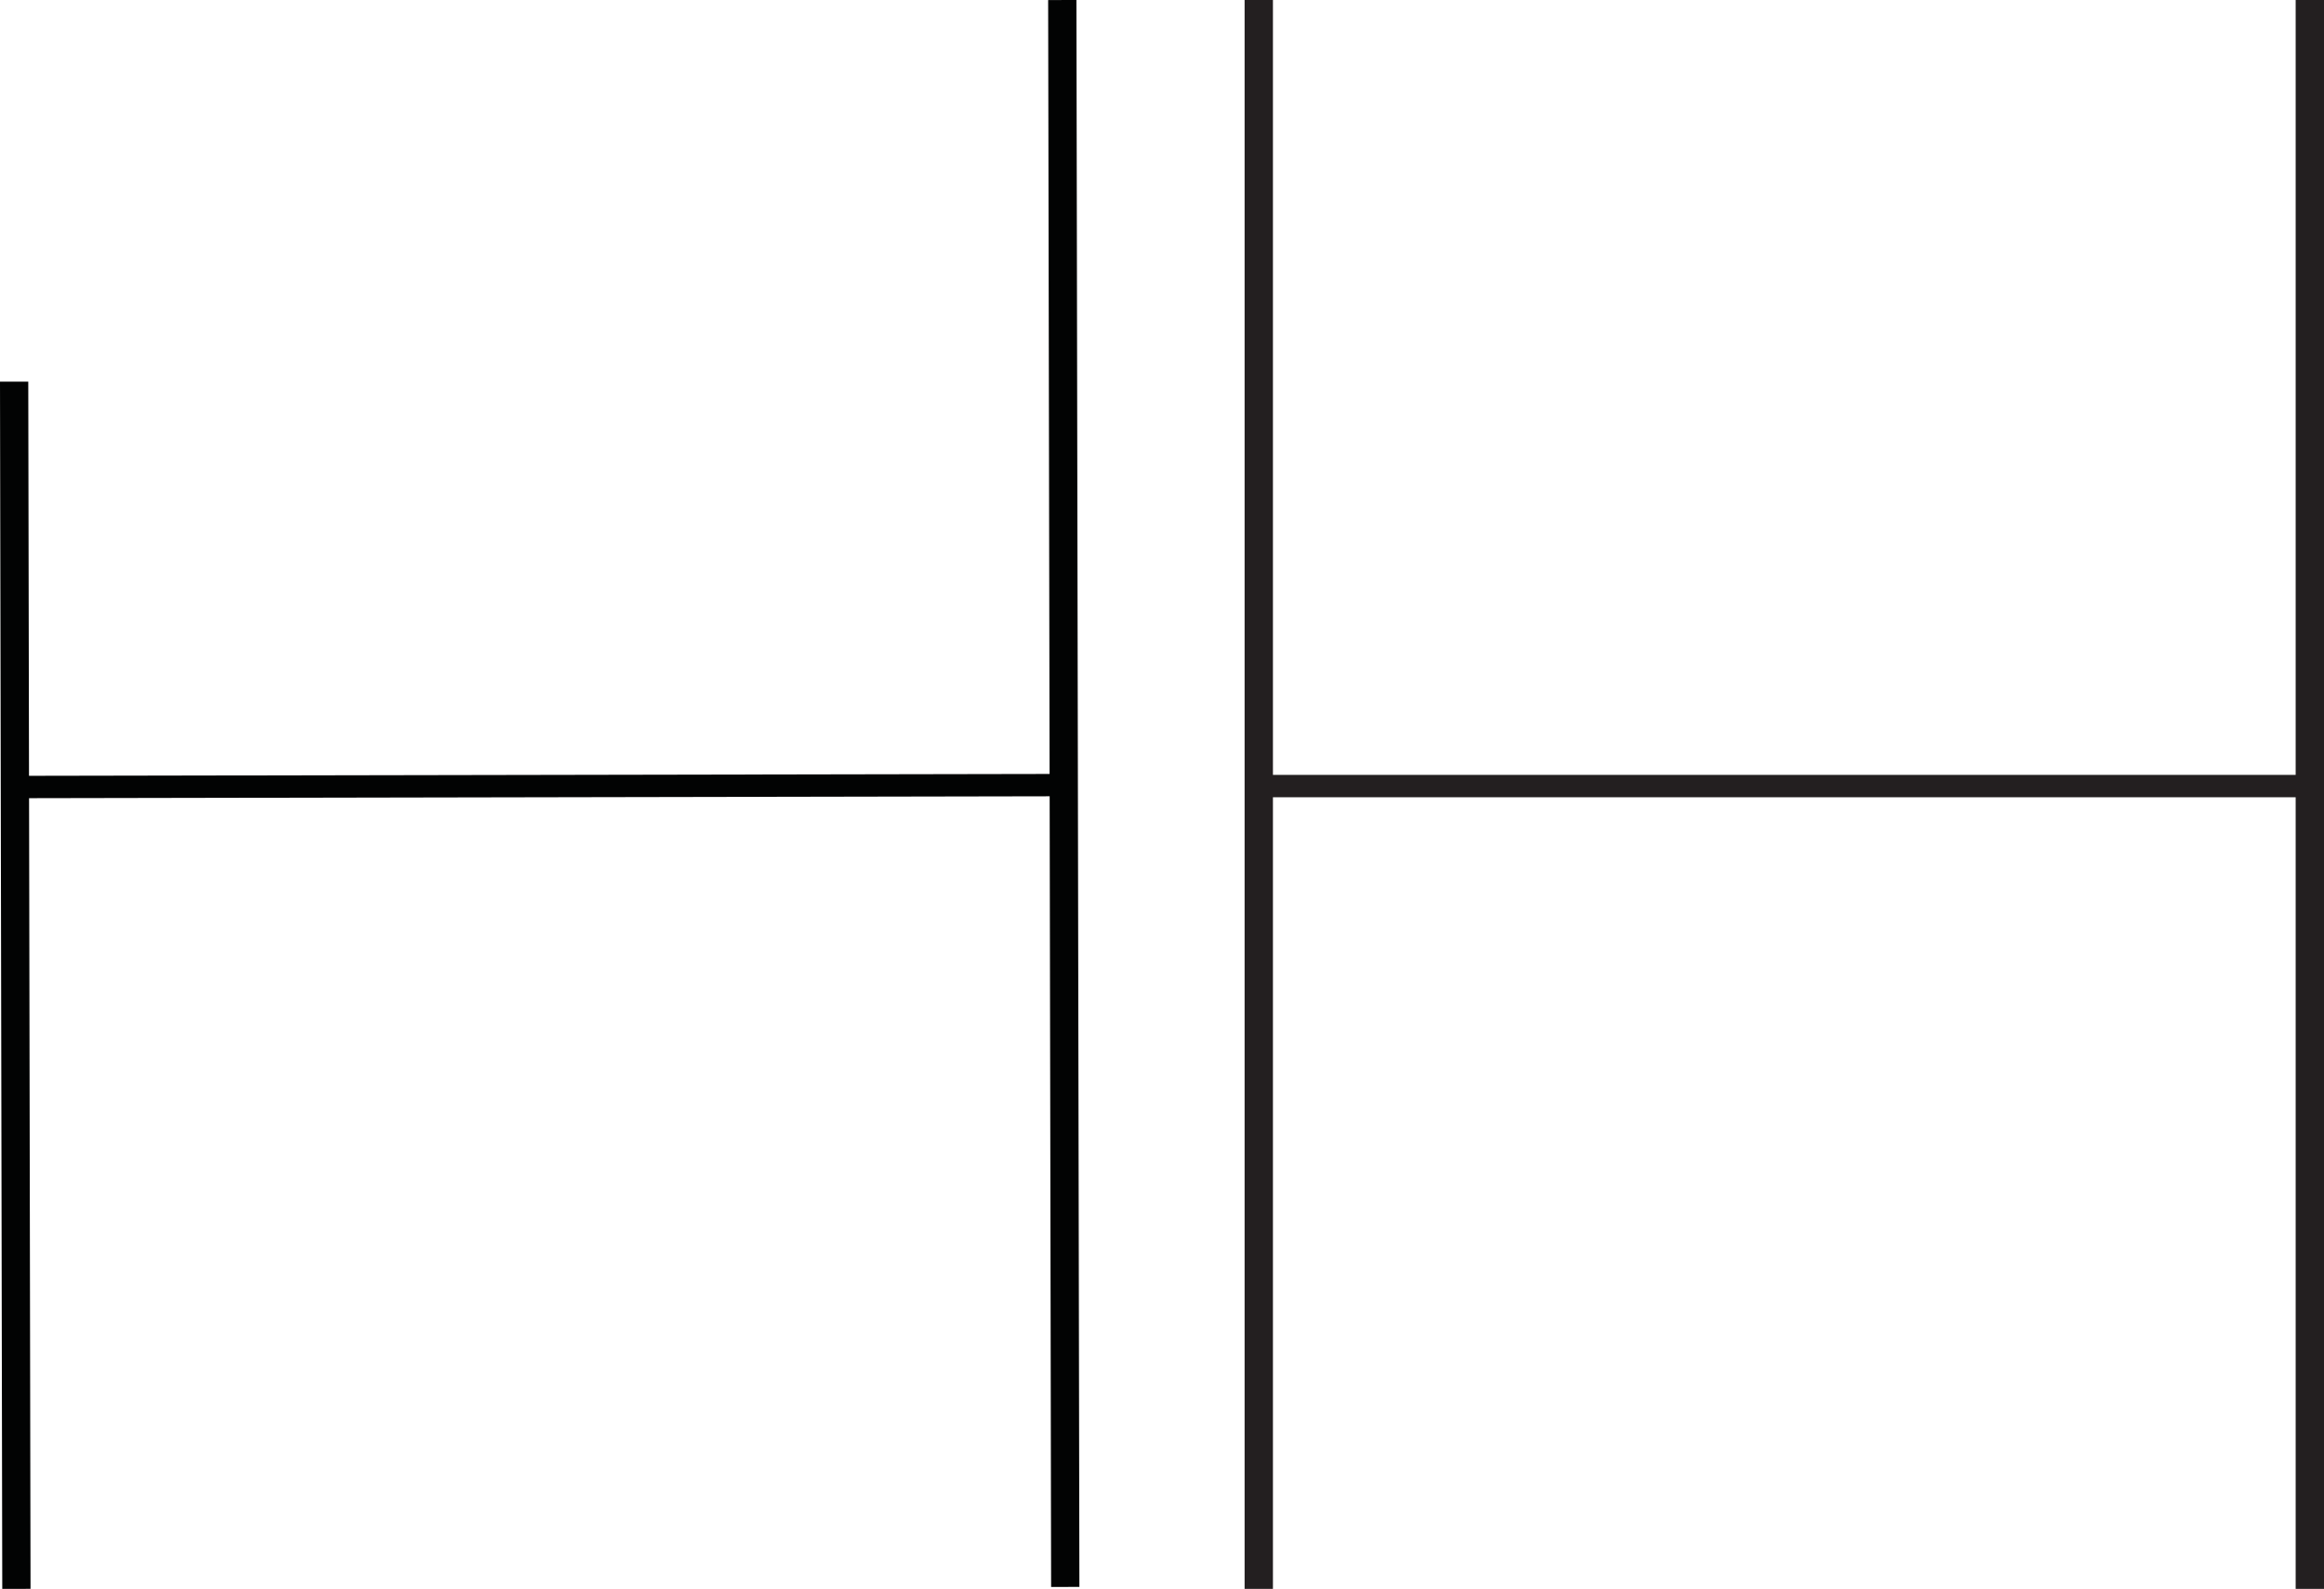
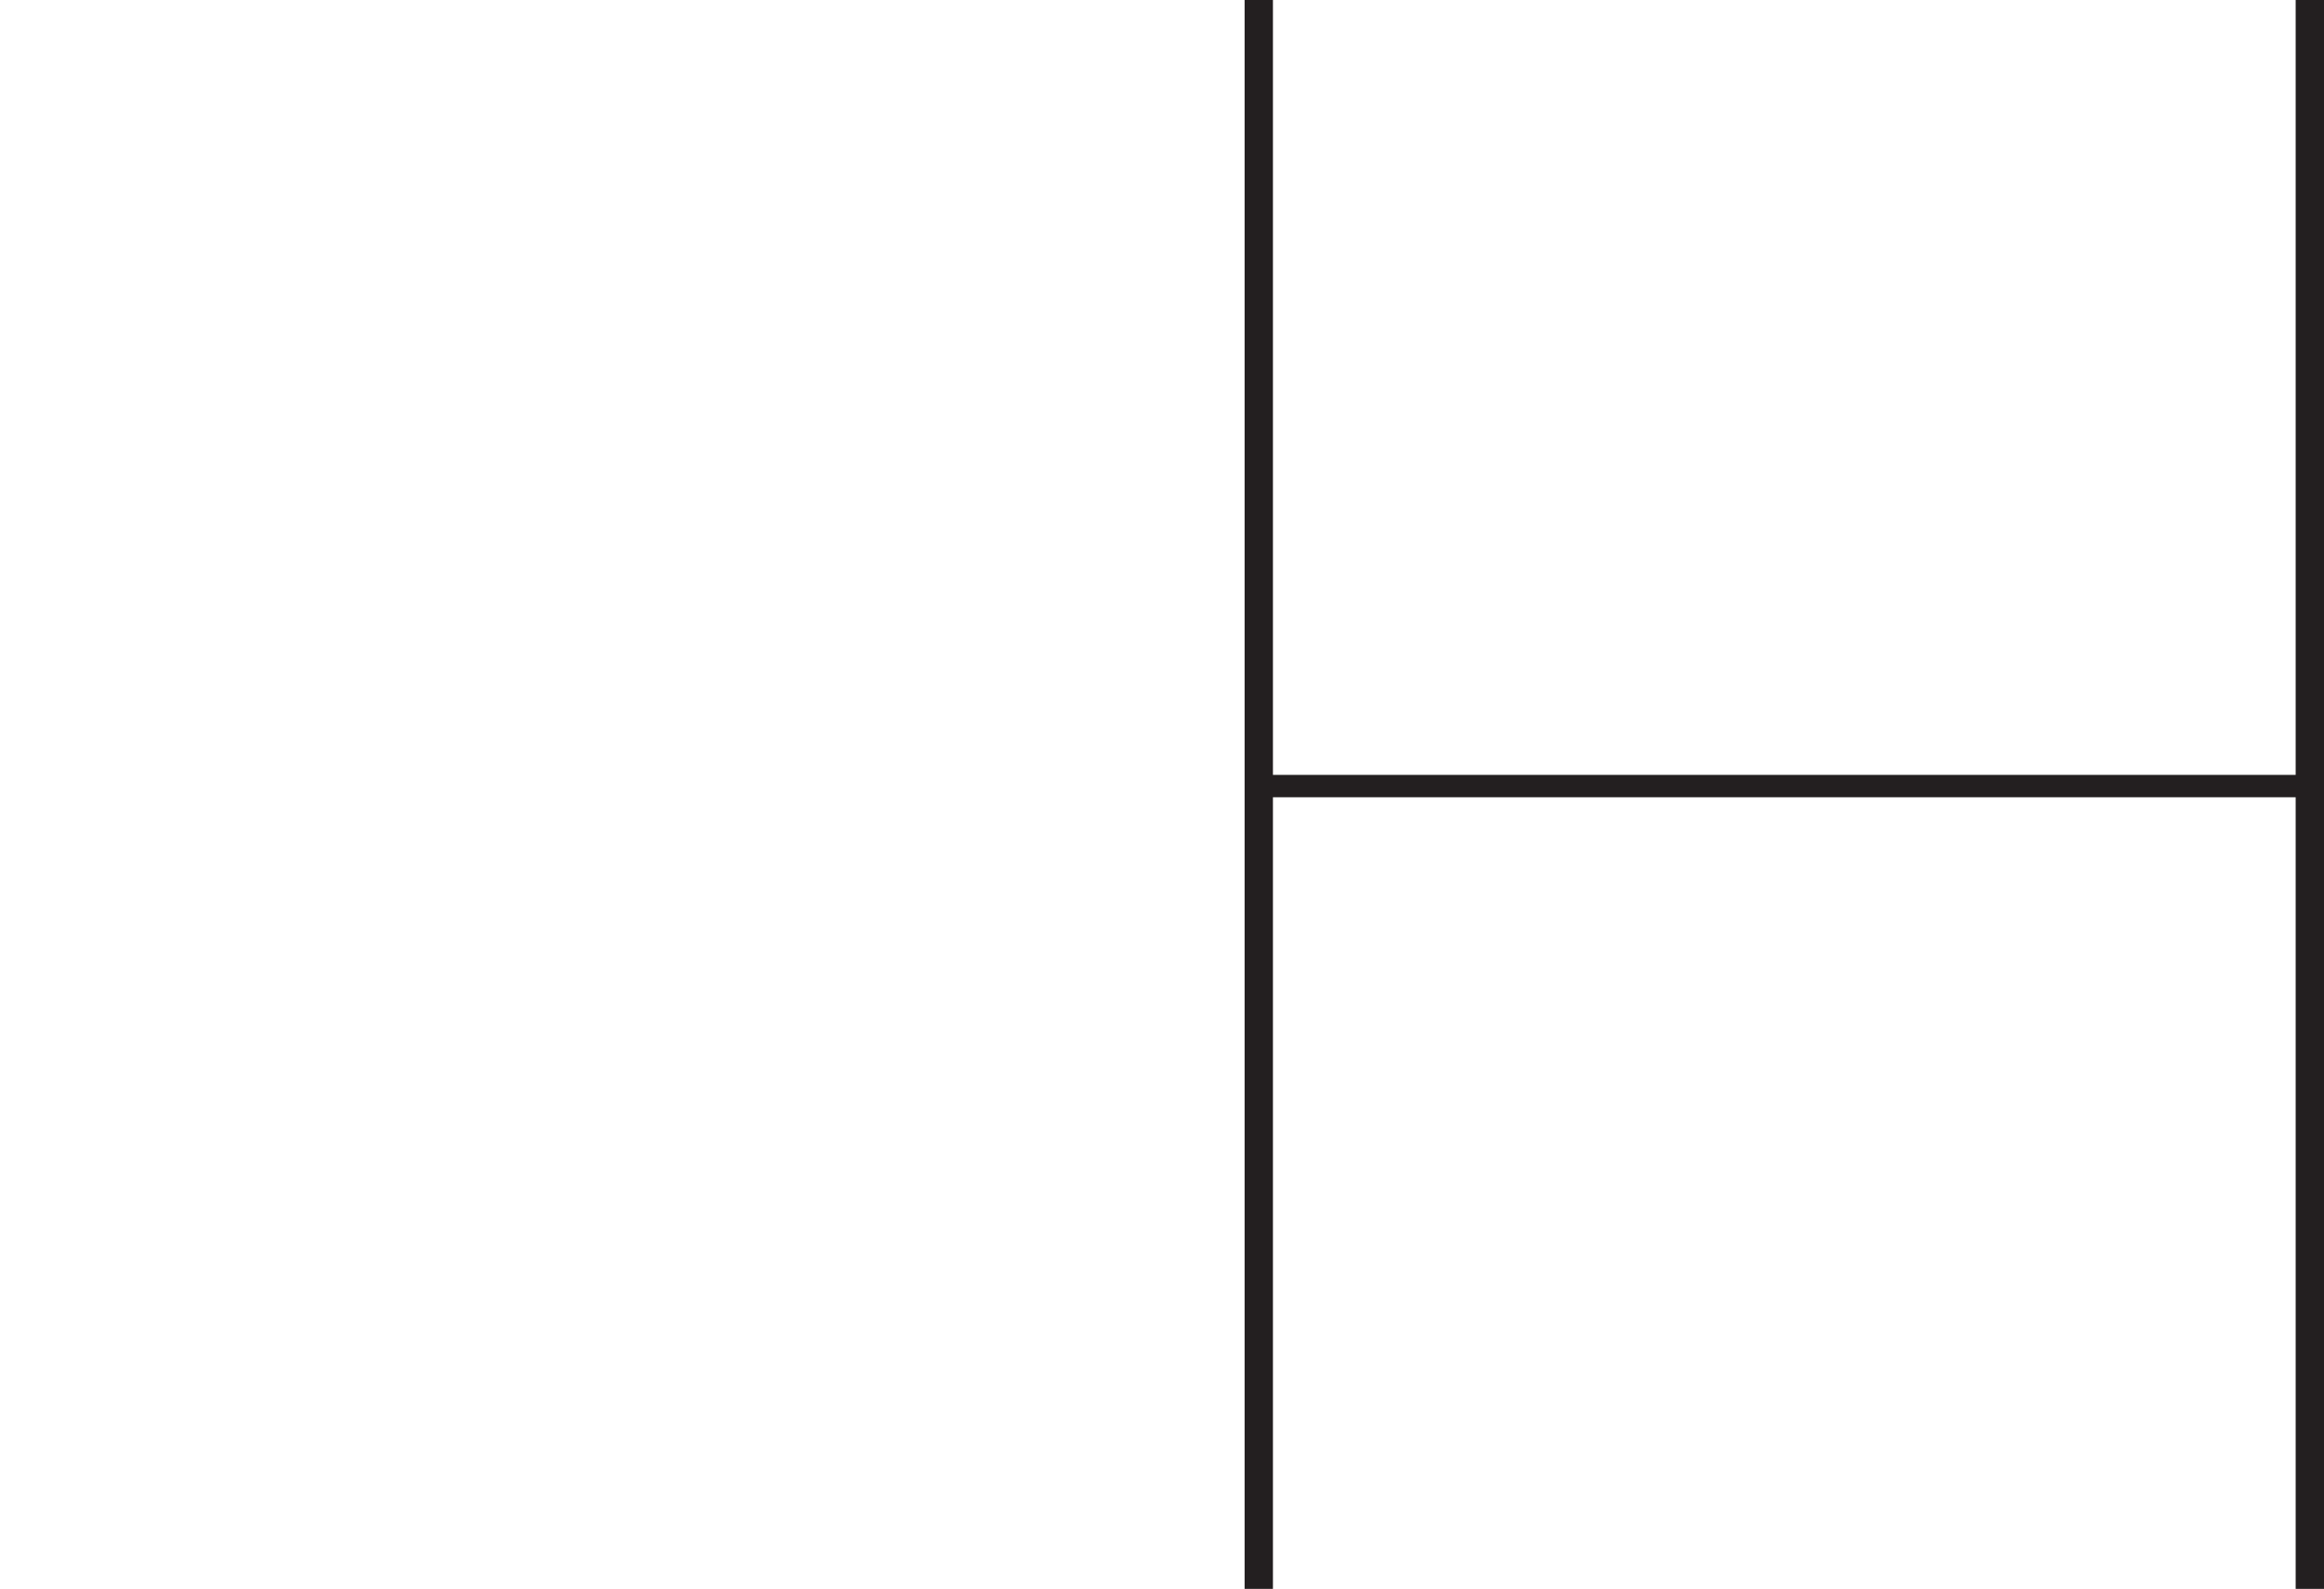
<svg xmlns="http://www.w3.org/2000/svg" width="79px" height="54px" viewBox="0 0 79 54" version="1.1">
  <title>Group 5</title>
  <desc>Created with Sketch.</desc>
  <defs />
  <g id="Page-1" stroke="none" stroke-width="1" fill="none" fill-rule="evenodd">
    <g id="Group-5">
-       <polygon id="Fill-3" fill="#020303" points="36.591 0 35.63 0.002 35.679 26.304 0.986 26.367 0.961 12.97 0 12.97 0.077 54 1.038 53.999 0.988 27.127 35.681 27.063 35.731 53.935 36.692 53.933" />
      <polygon id="Fill-10" fill="#231F20" points="78.037 54 78.037 27.095 43.271 27.095 43.271 54 42.308 54 42.308 0 43.271 0 43.271 26.335 78.037 26.335 78.037 0 79 0 79 54" />
    </g>
  </g>
</svg>